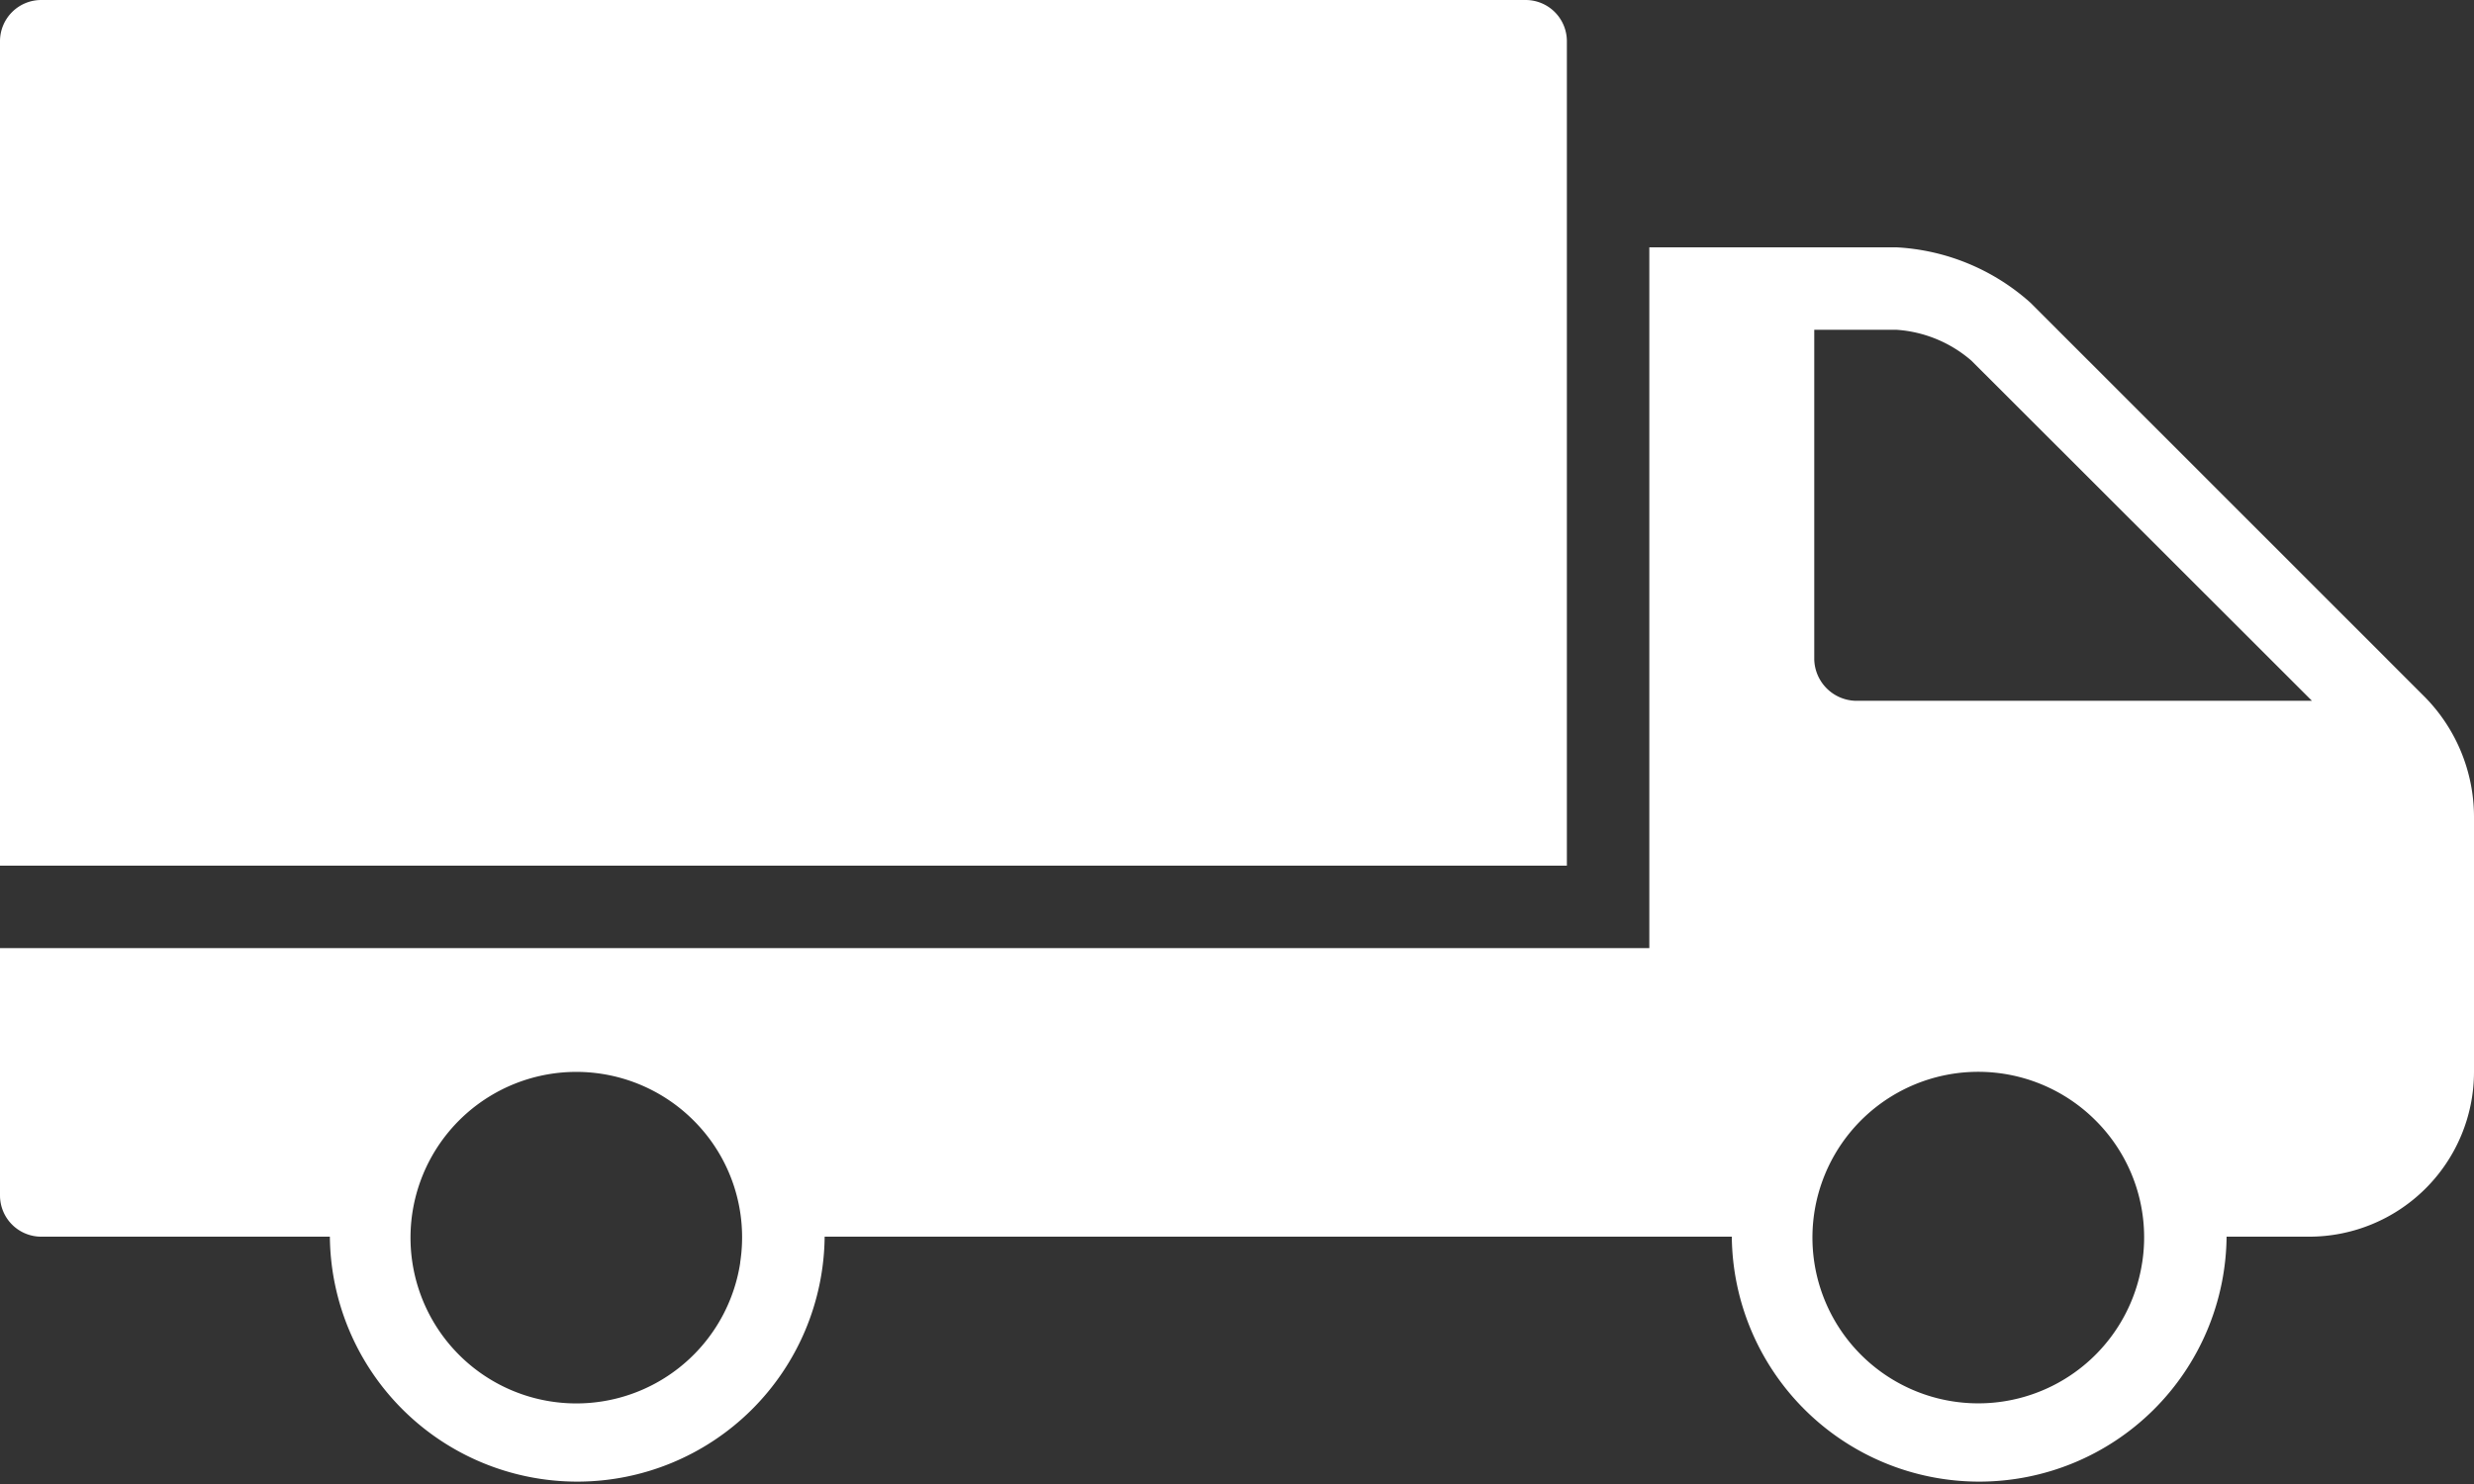
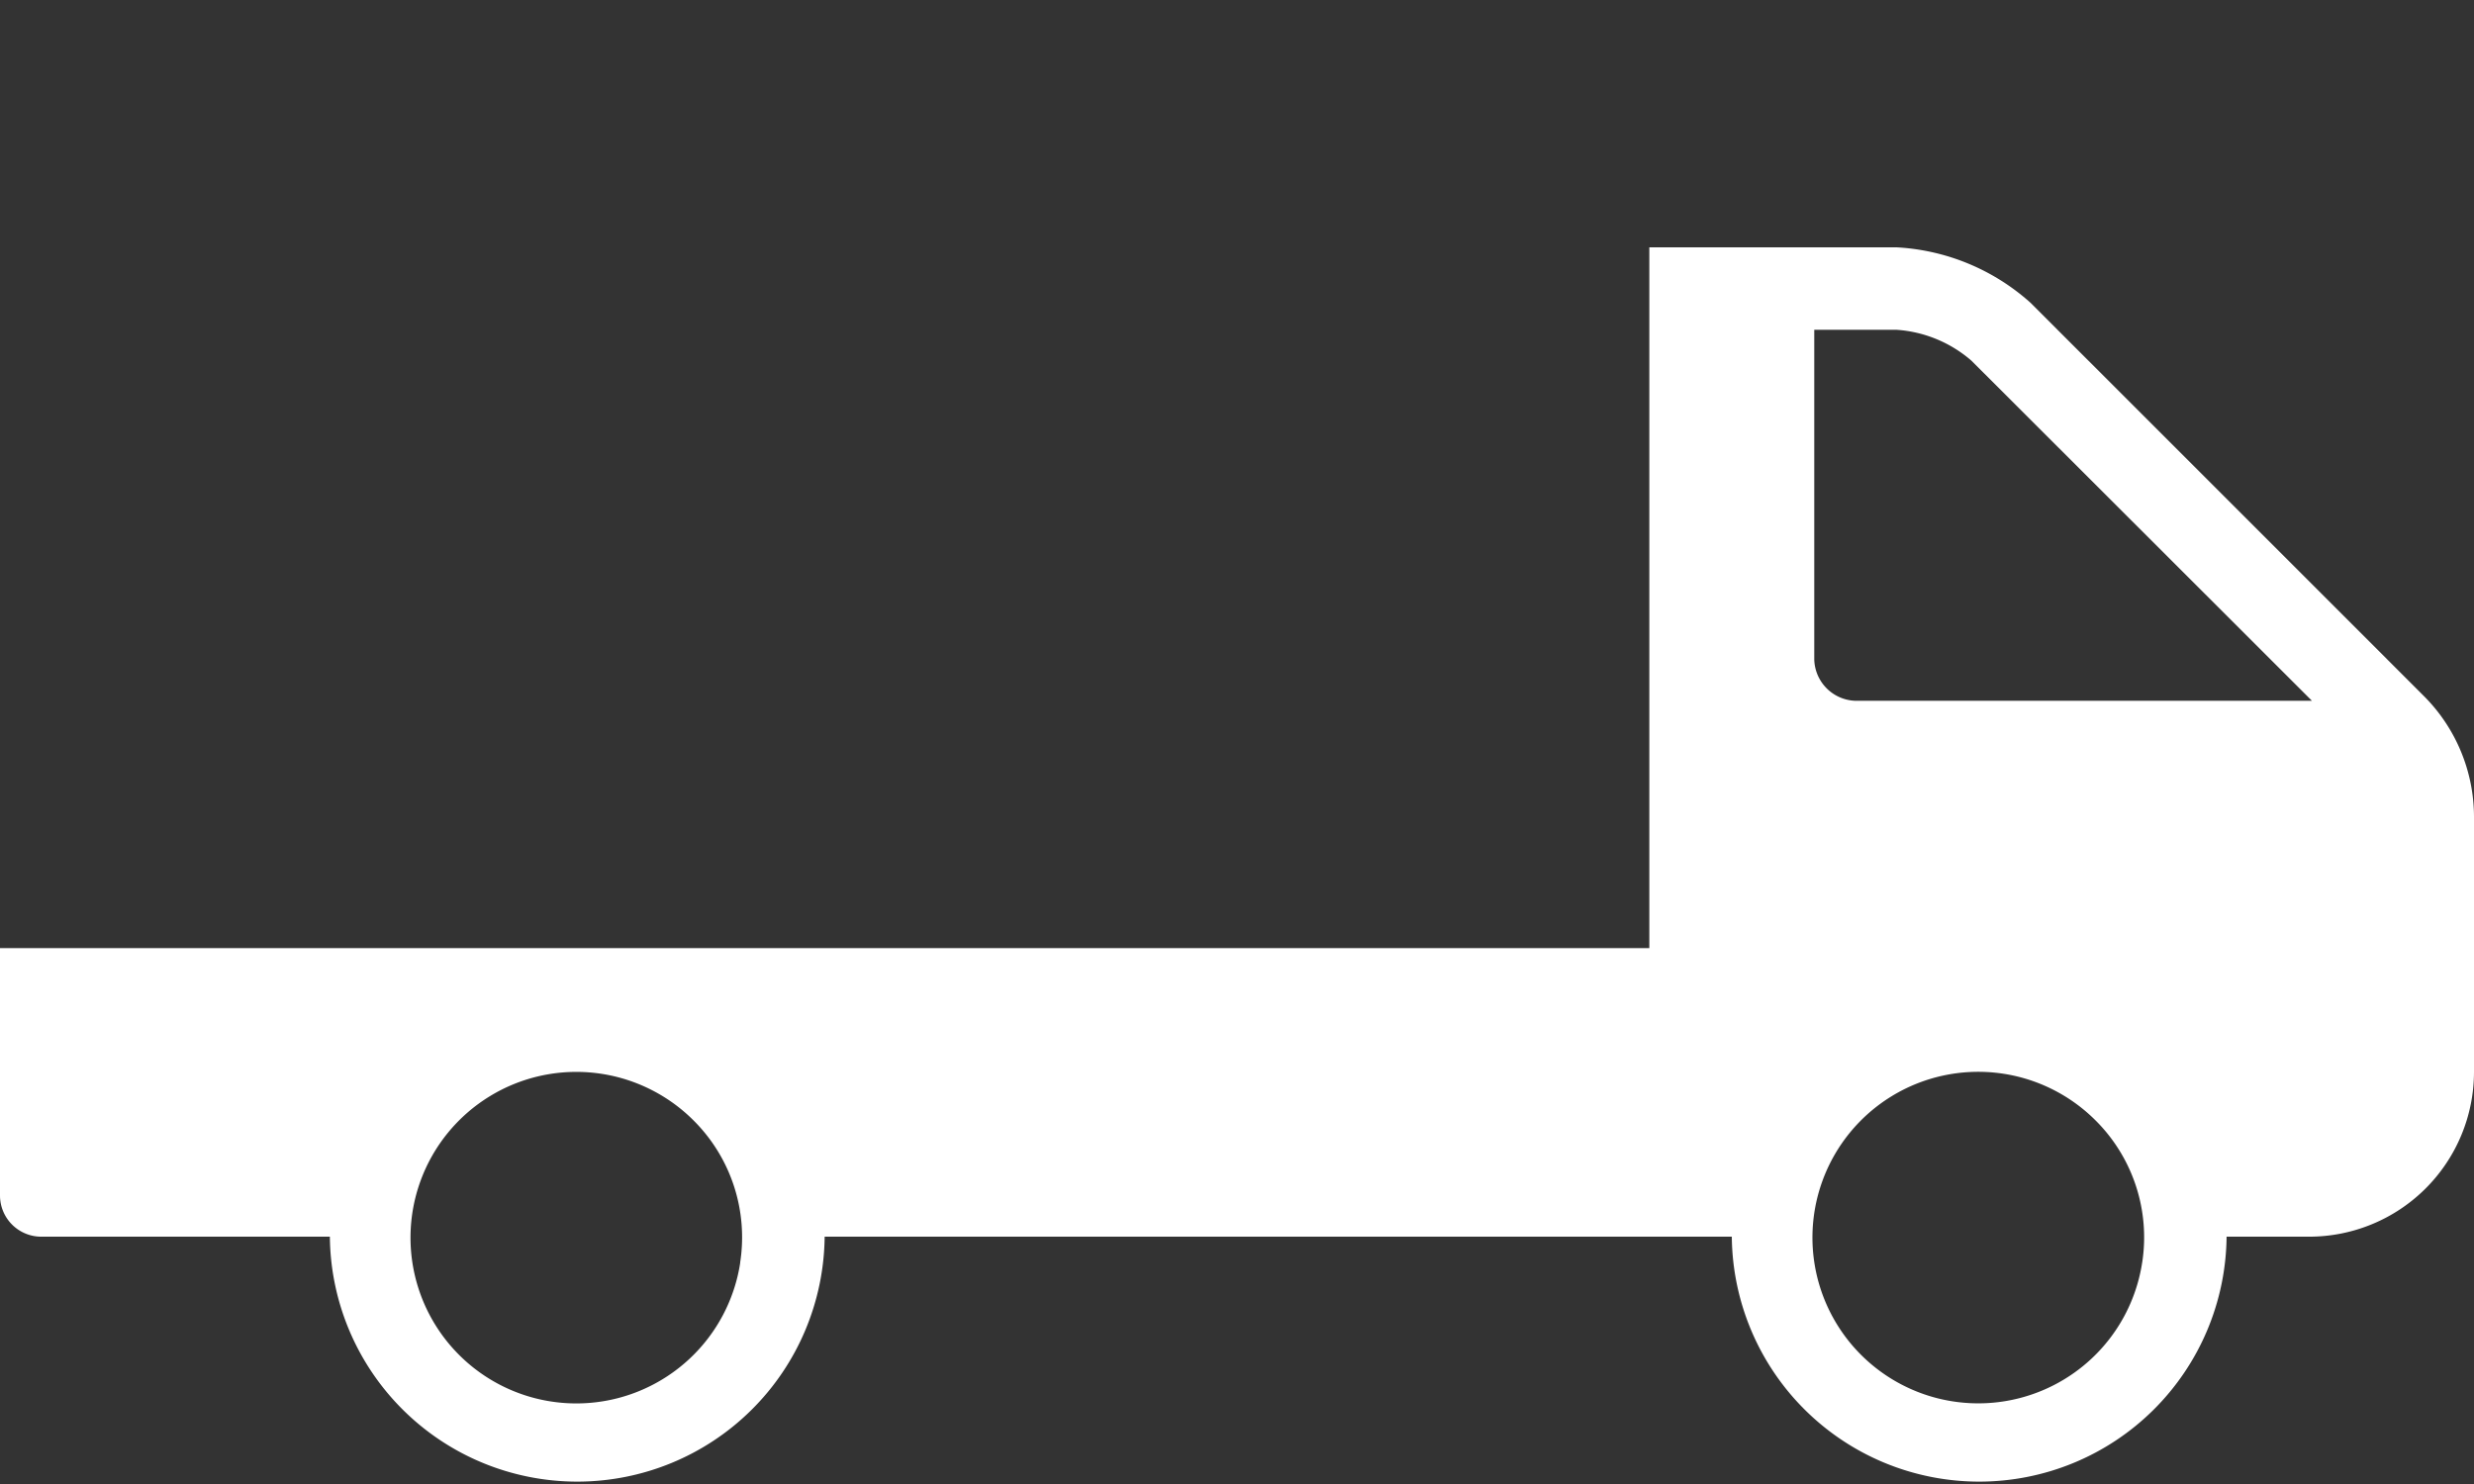
<svg xmlns="http://www.w3.org/2000/svg" width="106.667" height="64" viewBox="0 0 106.667 64">
  <rect x="0" y="0" width="106.667" height="64" fill="#333333" stroke="none" />
  <g id="_1165990" data-name="1165990" fill="white" transform="translate(0 8)">
-     <path id="Path_1" data-name="Path 1" d="M67.556-6.222A1.778,1.778,0,0,0,65.778-8h-64A1.778,1.778,0,0,0,0-6.222V29.333H67.556Zm0,0" transform="translate(0)" />
    <path id="Path_2" data-name="Path 2" d="M104.533,71.378,87.545,54.39A9.4,9.4,0,0,0,81.778,52H71.111V82.222H0V92.889a1.778,1.778,0,0,0,1.778,1.778H14.222a10.667,10.667,0,0,0,21.333,0H74.667a10.667,10.667,0,0,0,21.333,0h3.556a7.111,7.111,0,0,0,7.111-7.111v-11A7.381,7.381,0,0,0,104.533,71.378ZM31.915,95.79A7.149,7.149,0,1,1,29.9,89.651a7.113,7.113,0,0,1,2.011,6.139Zm60.444,0a7.149,7.149,0,1,1-2.011-6.139A7.113,7.113,0,0,1,92.36,95.79ZM80,71.556a1.833,1.833,0,0,1-1.778-1.778V55.556h3.556A5.49,5.49,0,0,1,85,56.889L99.68,71.556Zm0,0" transform="translate(0 -49.333)" />
  </g>
</svg>